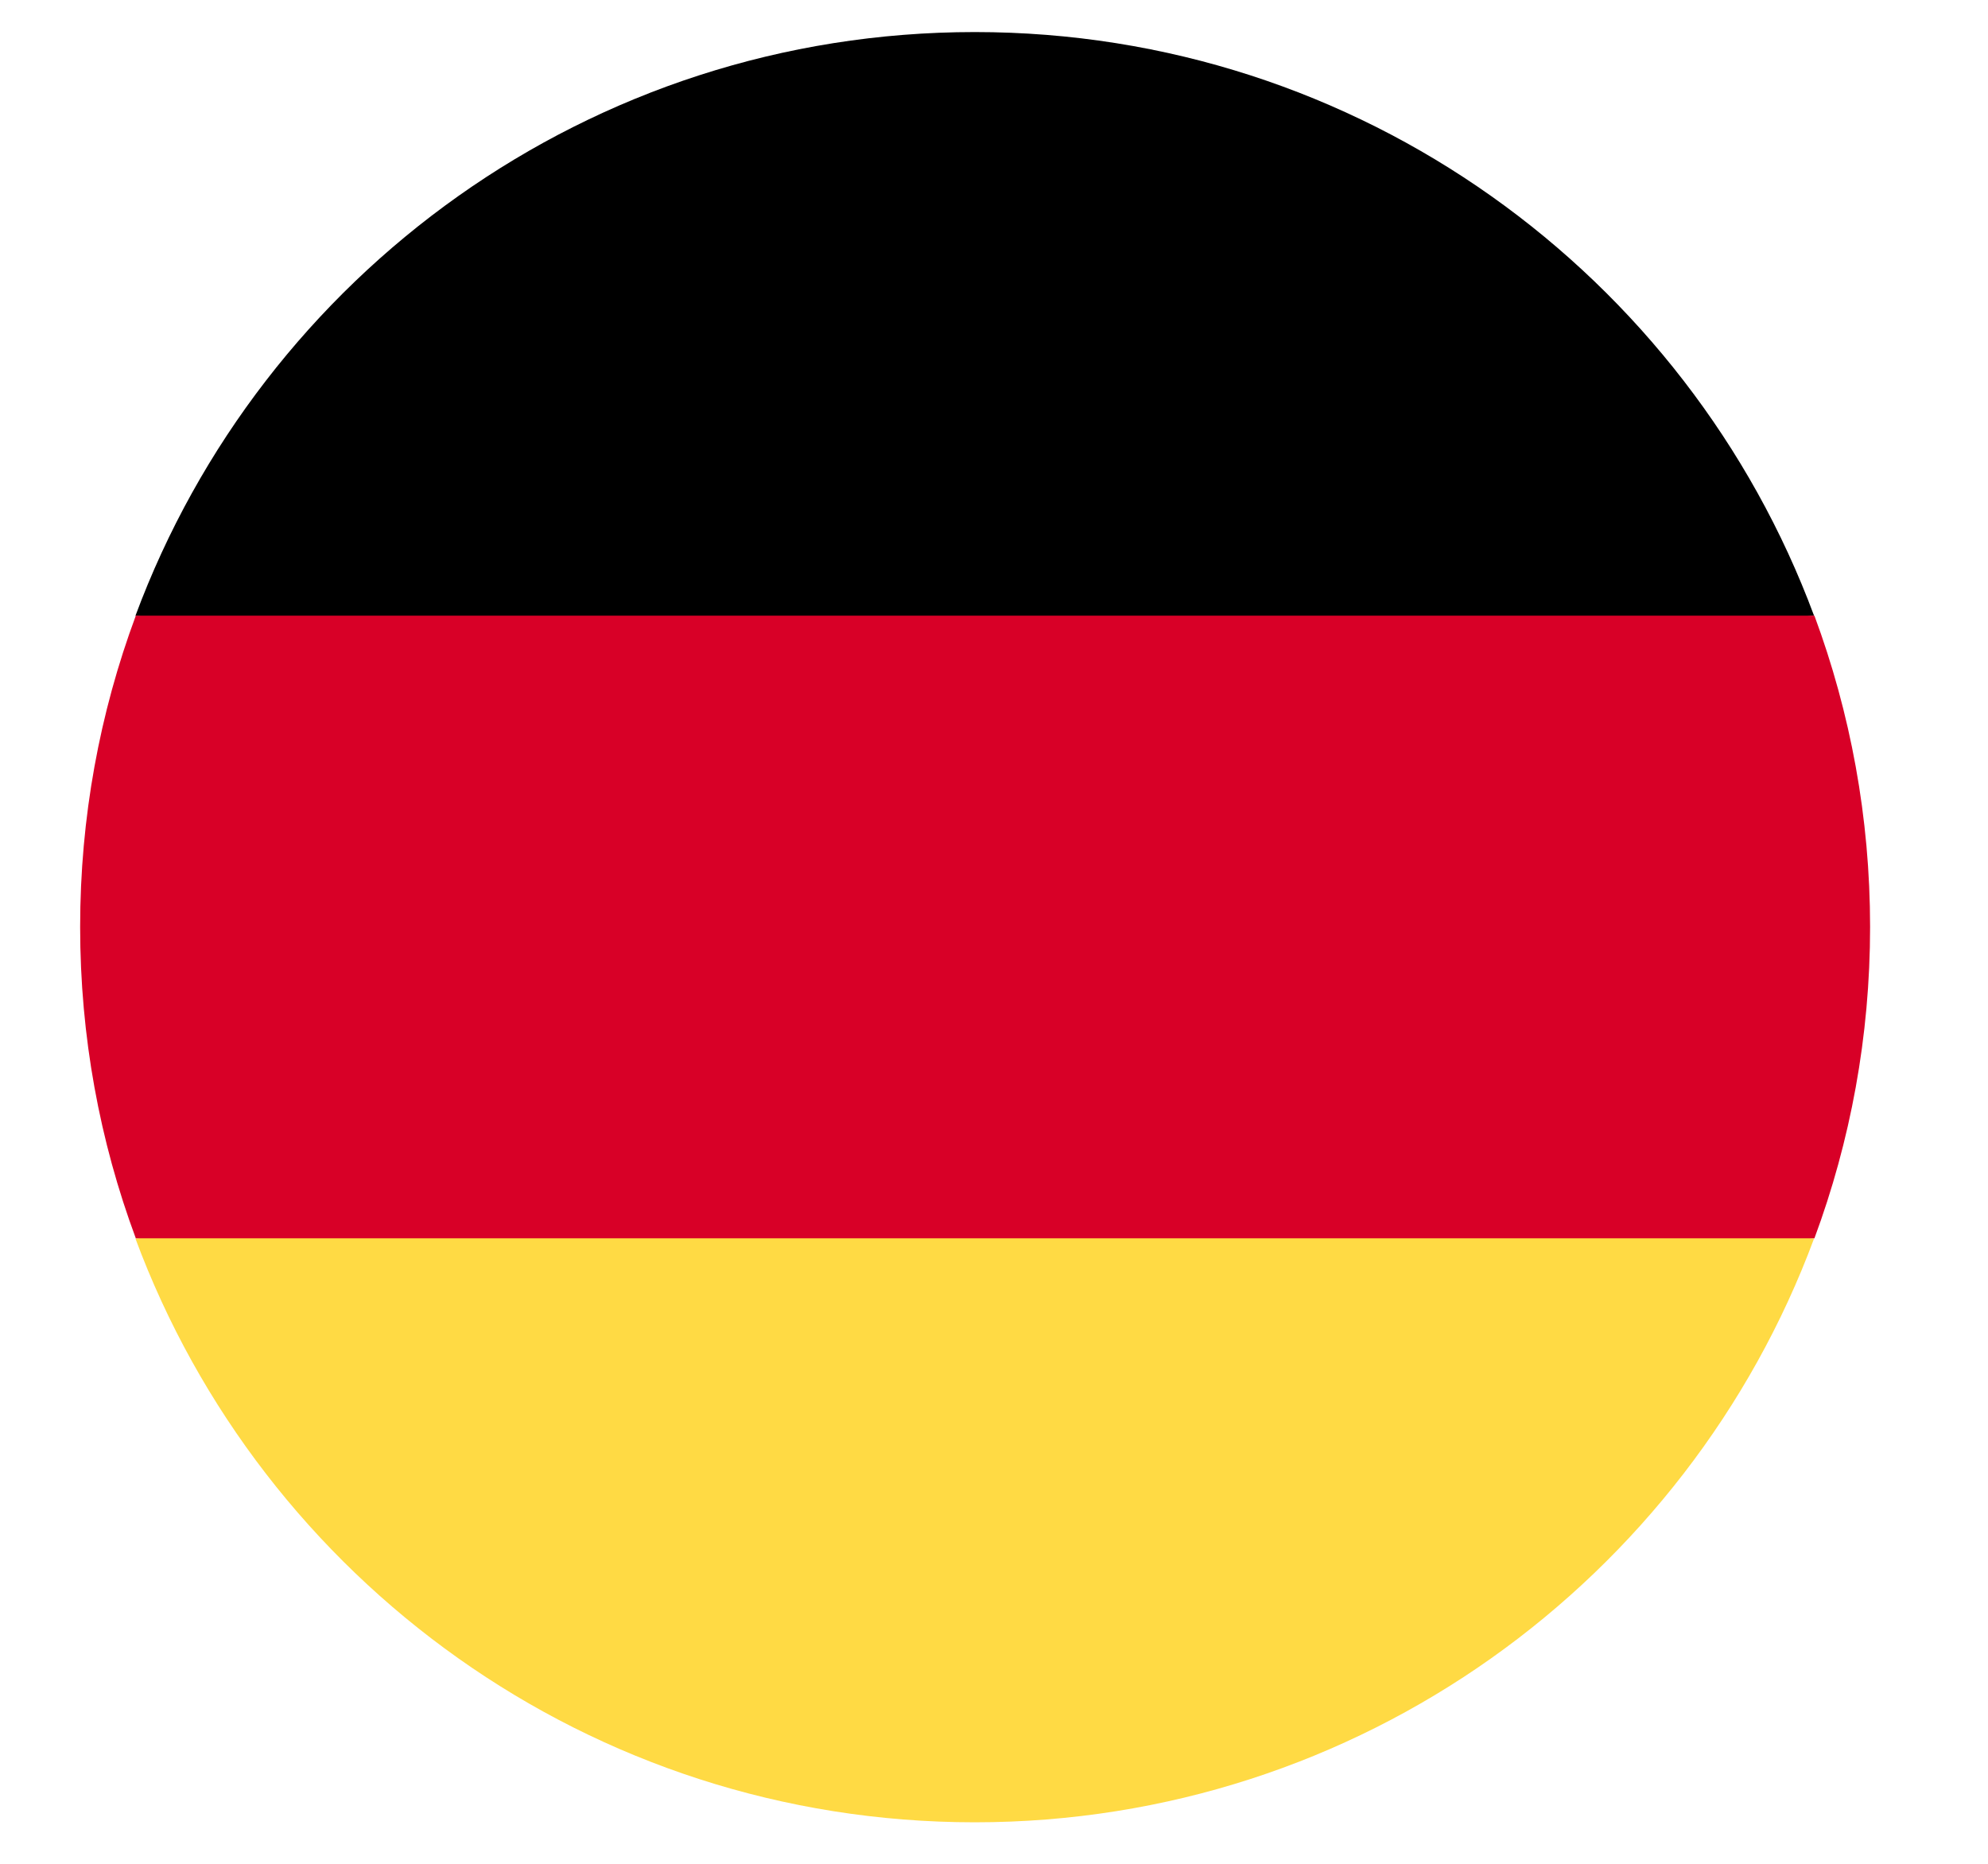
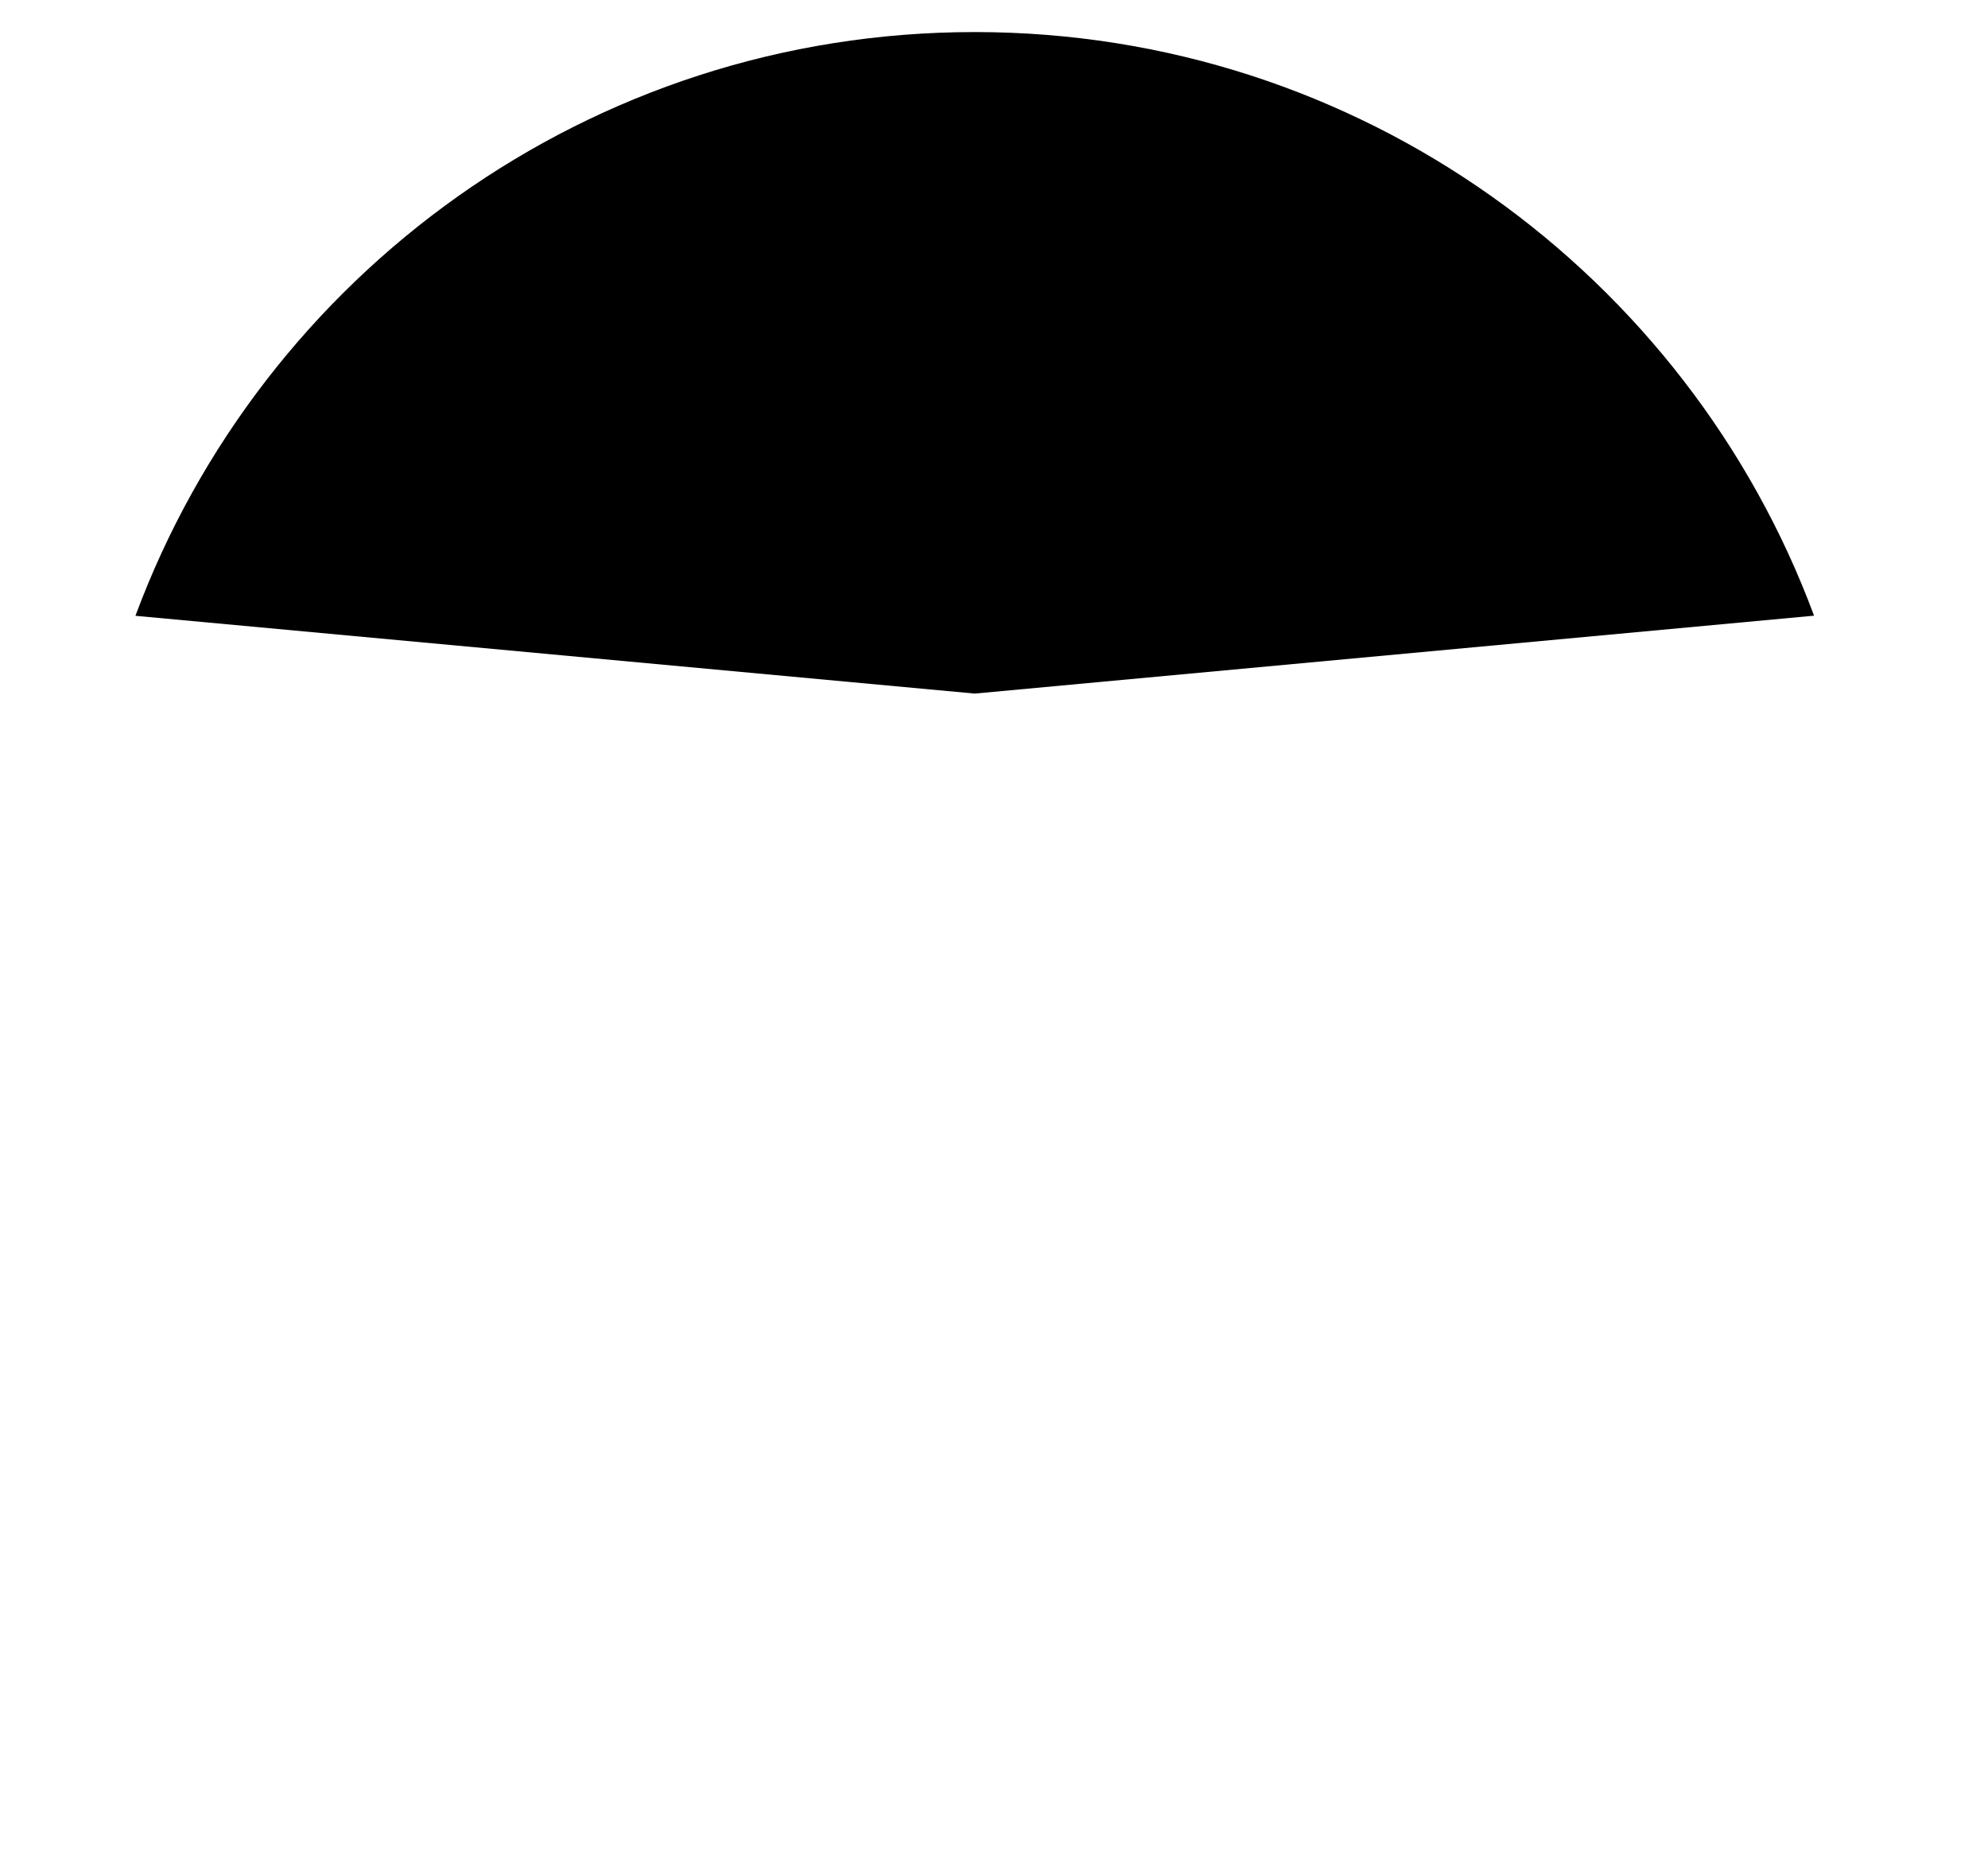
<svg xmlns="http://www.w3.org/2000/svg" width="16" height="15" viewBox="0 0 16 15" fill="none">
  <g clip-path="url(#clip0_592_2078)">
-     <path d="M1.09 9.968C2.108 12.711 4.748 14.666 7.845 14.666C10.942 14.666 13.582 12.711 14.6 9.968L7.845 9.342L1.09 9.968Z" fill="#FFDA44" />
    <path d="M7.845 0.258C4.748 0.258 2.108 2.213 1.09 4.956L7.845 5.582L14.6 4.955C13.582 2.213 10.942 0.258 7.845 0.258Z" fill="black" />
-     <path d="M1.093 4.955C0.803 5.735 0.645 6.579 0.645 7.46C0.645 8.342 0.803 9.186 1.093 9.966H14.603C14.892 9.186 15.051 8.342 15.051 7.46C15.051 6.579 14.892 5.735 14.603 4.955H1.093Z" fill="#D80027" />
  </g>
  <defs>
    <clipPath id="clip0_592_2078">
      <rect width="14.406" height="14.406" fill="white" transform="translate(0.645 0.258)" />
    </clipPath>
  </defs>
</svg>